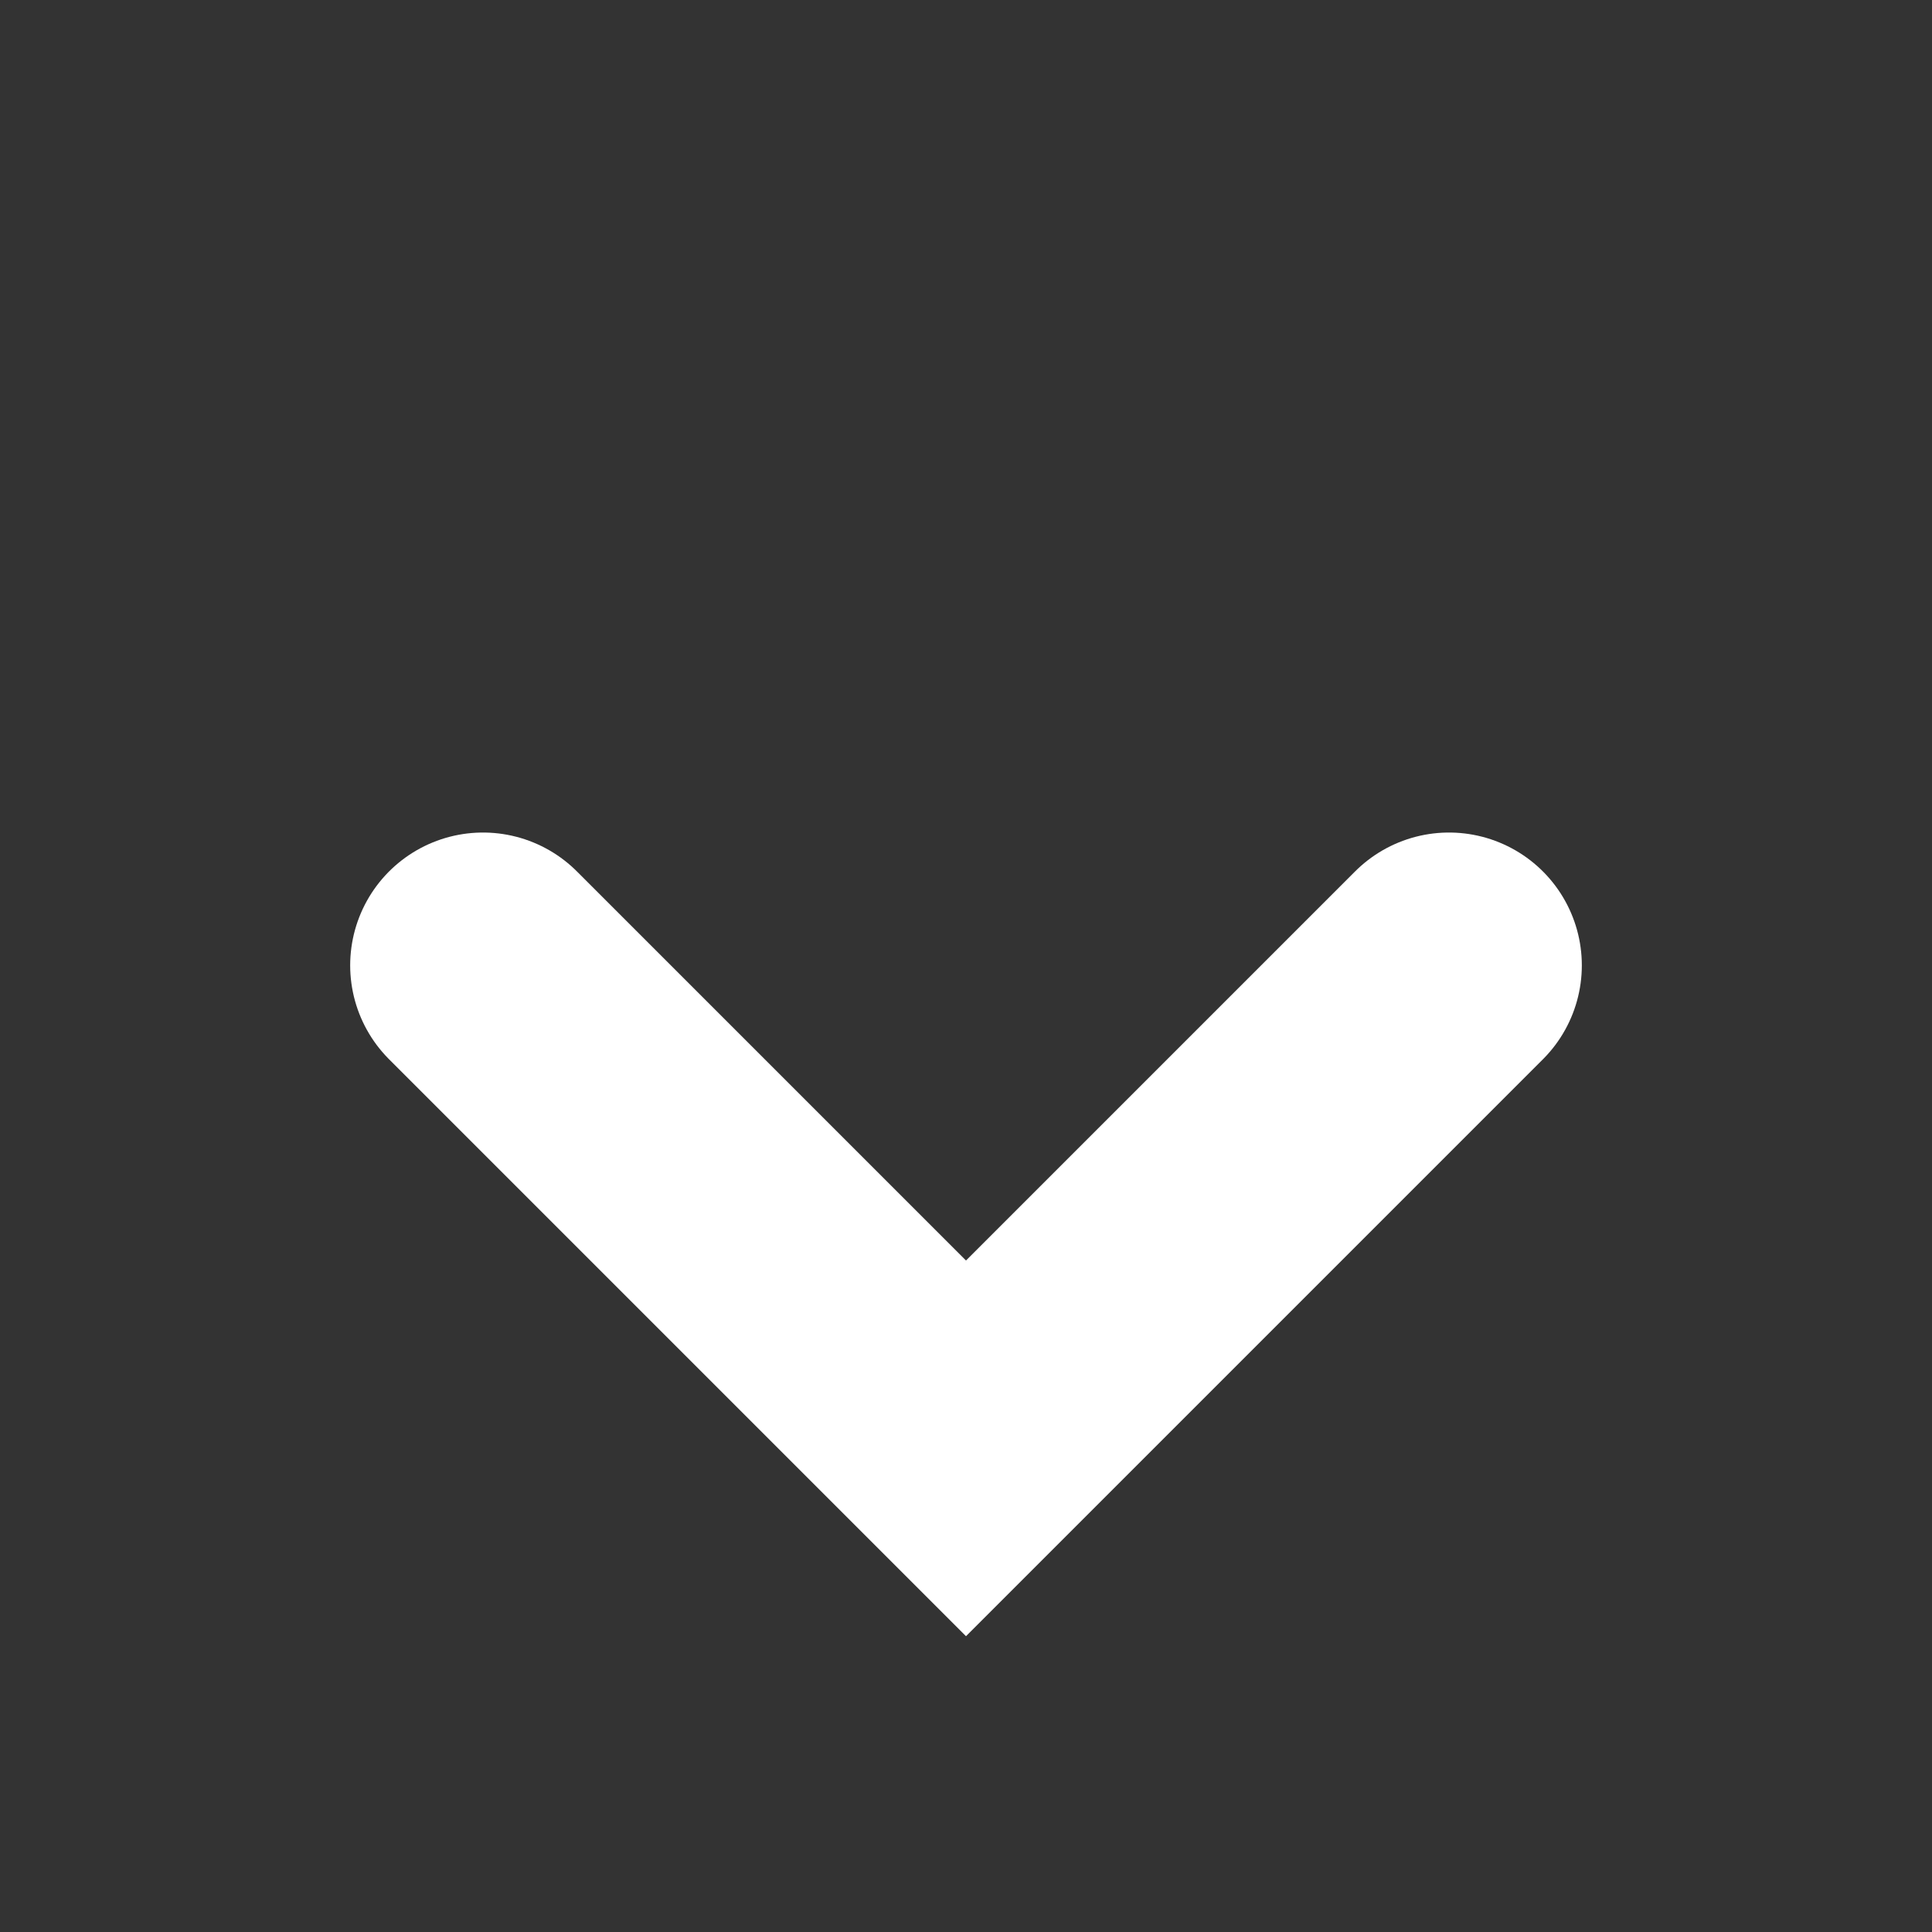
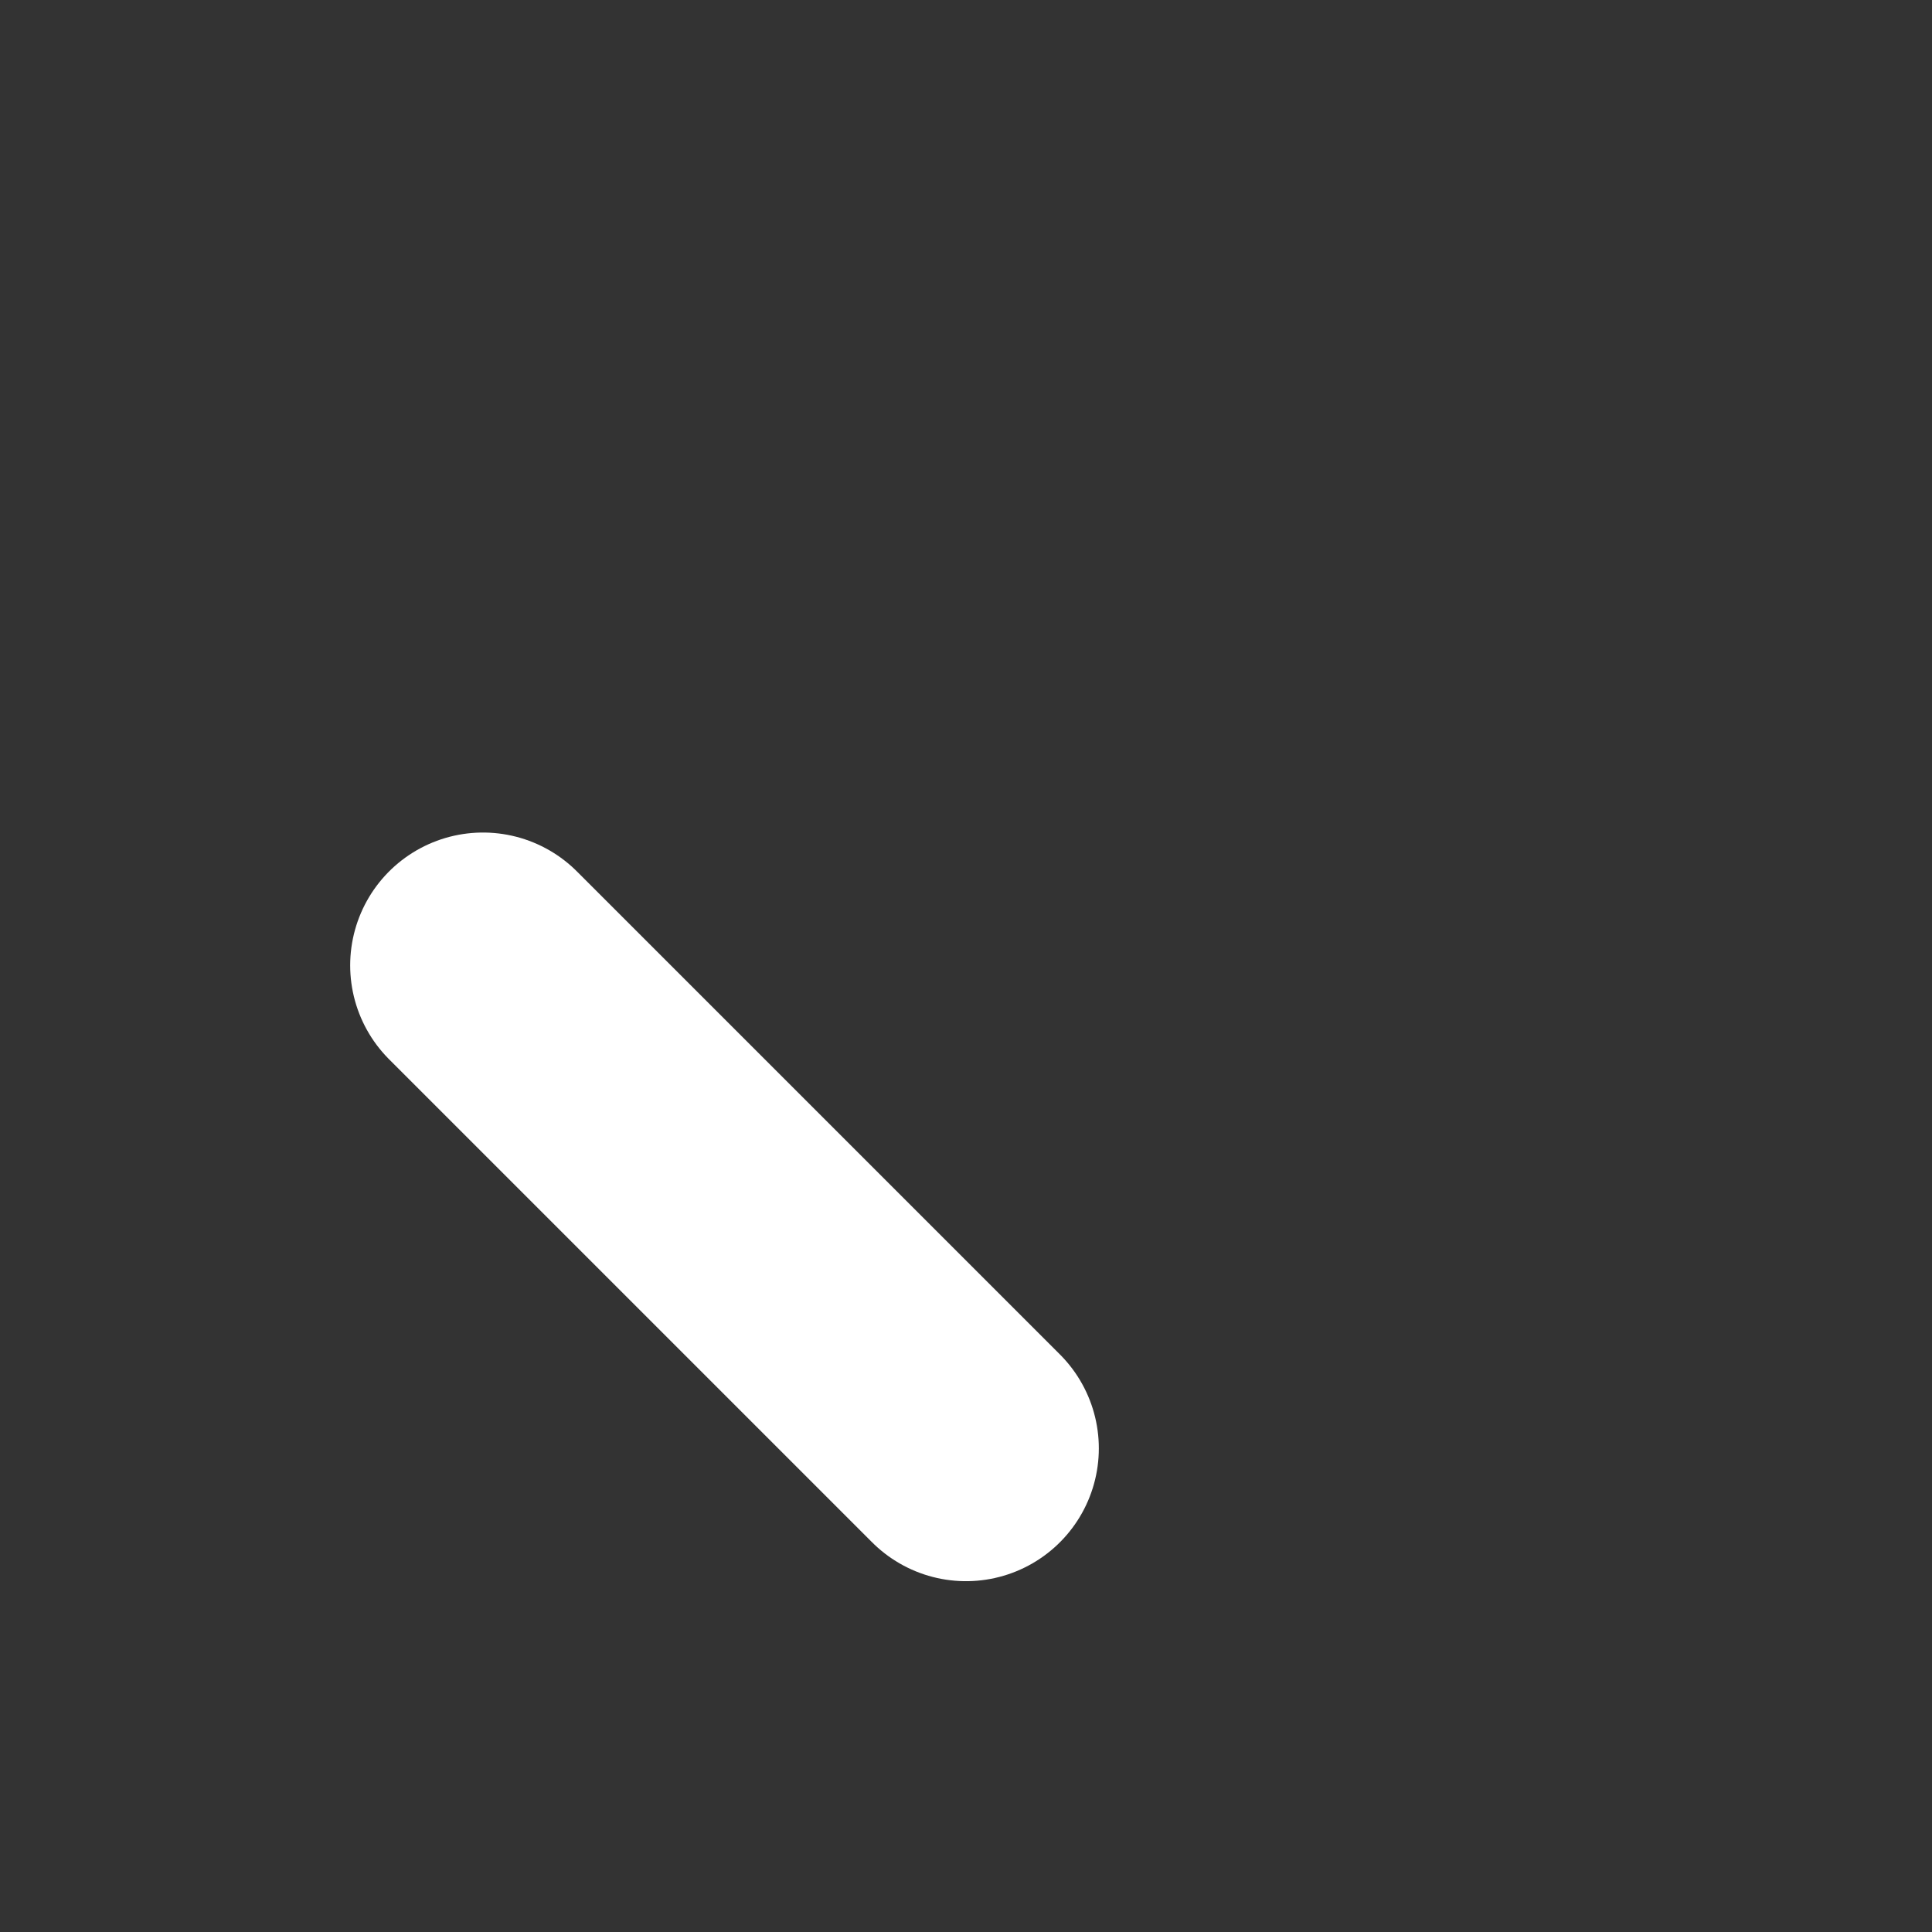
<svg xmlns="http://www.w3.org/2000/svg" width="12" height="12" viewBox="0 0 12 12" fill="none">
  <rect x="0" y="0" width="12" height="12" fill="#333333" stroke="none" />
-   <path d="M3 5.996L6 8.996L9 5.996" stroke="white" stroke-width="1.65" stroke-linecap="round" />
+   <path d="M3 5.996L6 8.996" stroke="white" stroke-width="1.65" stroke-linecap="round" />
</svg>